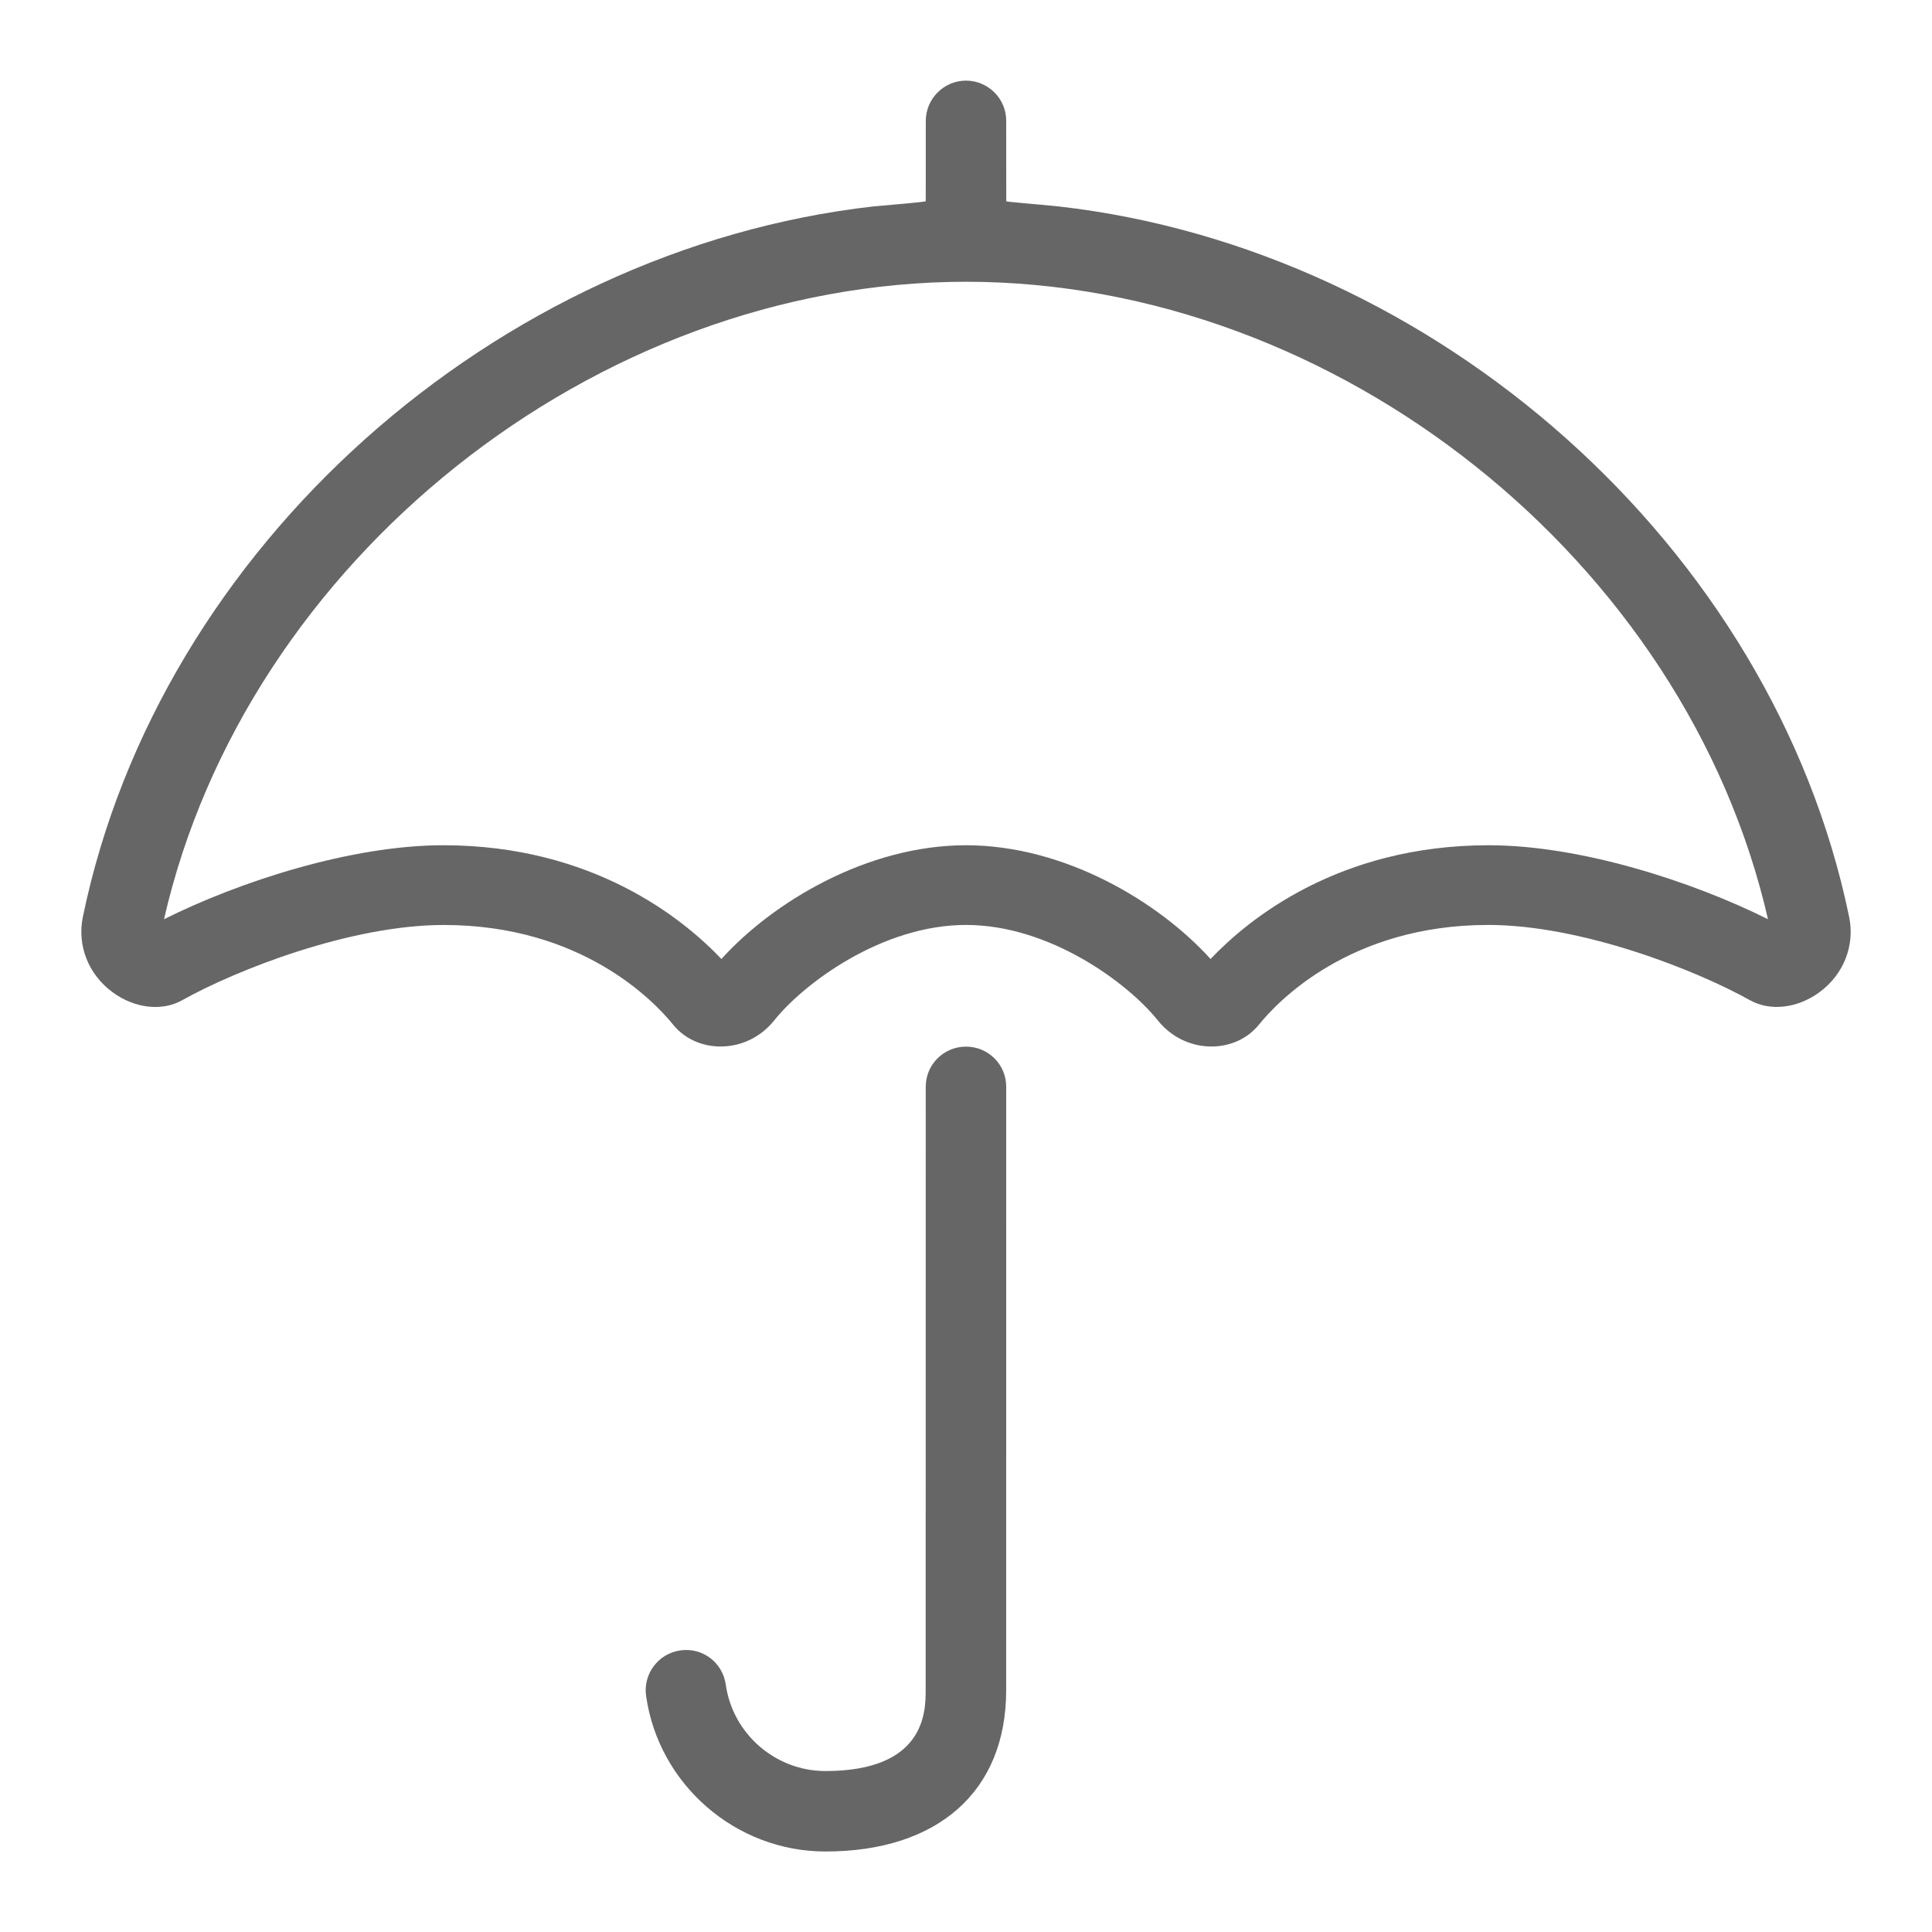
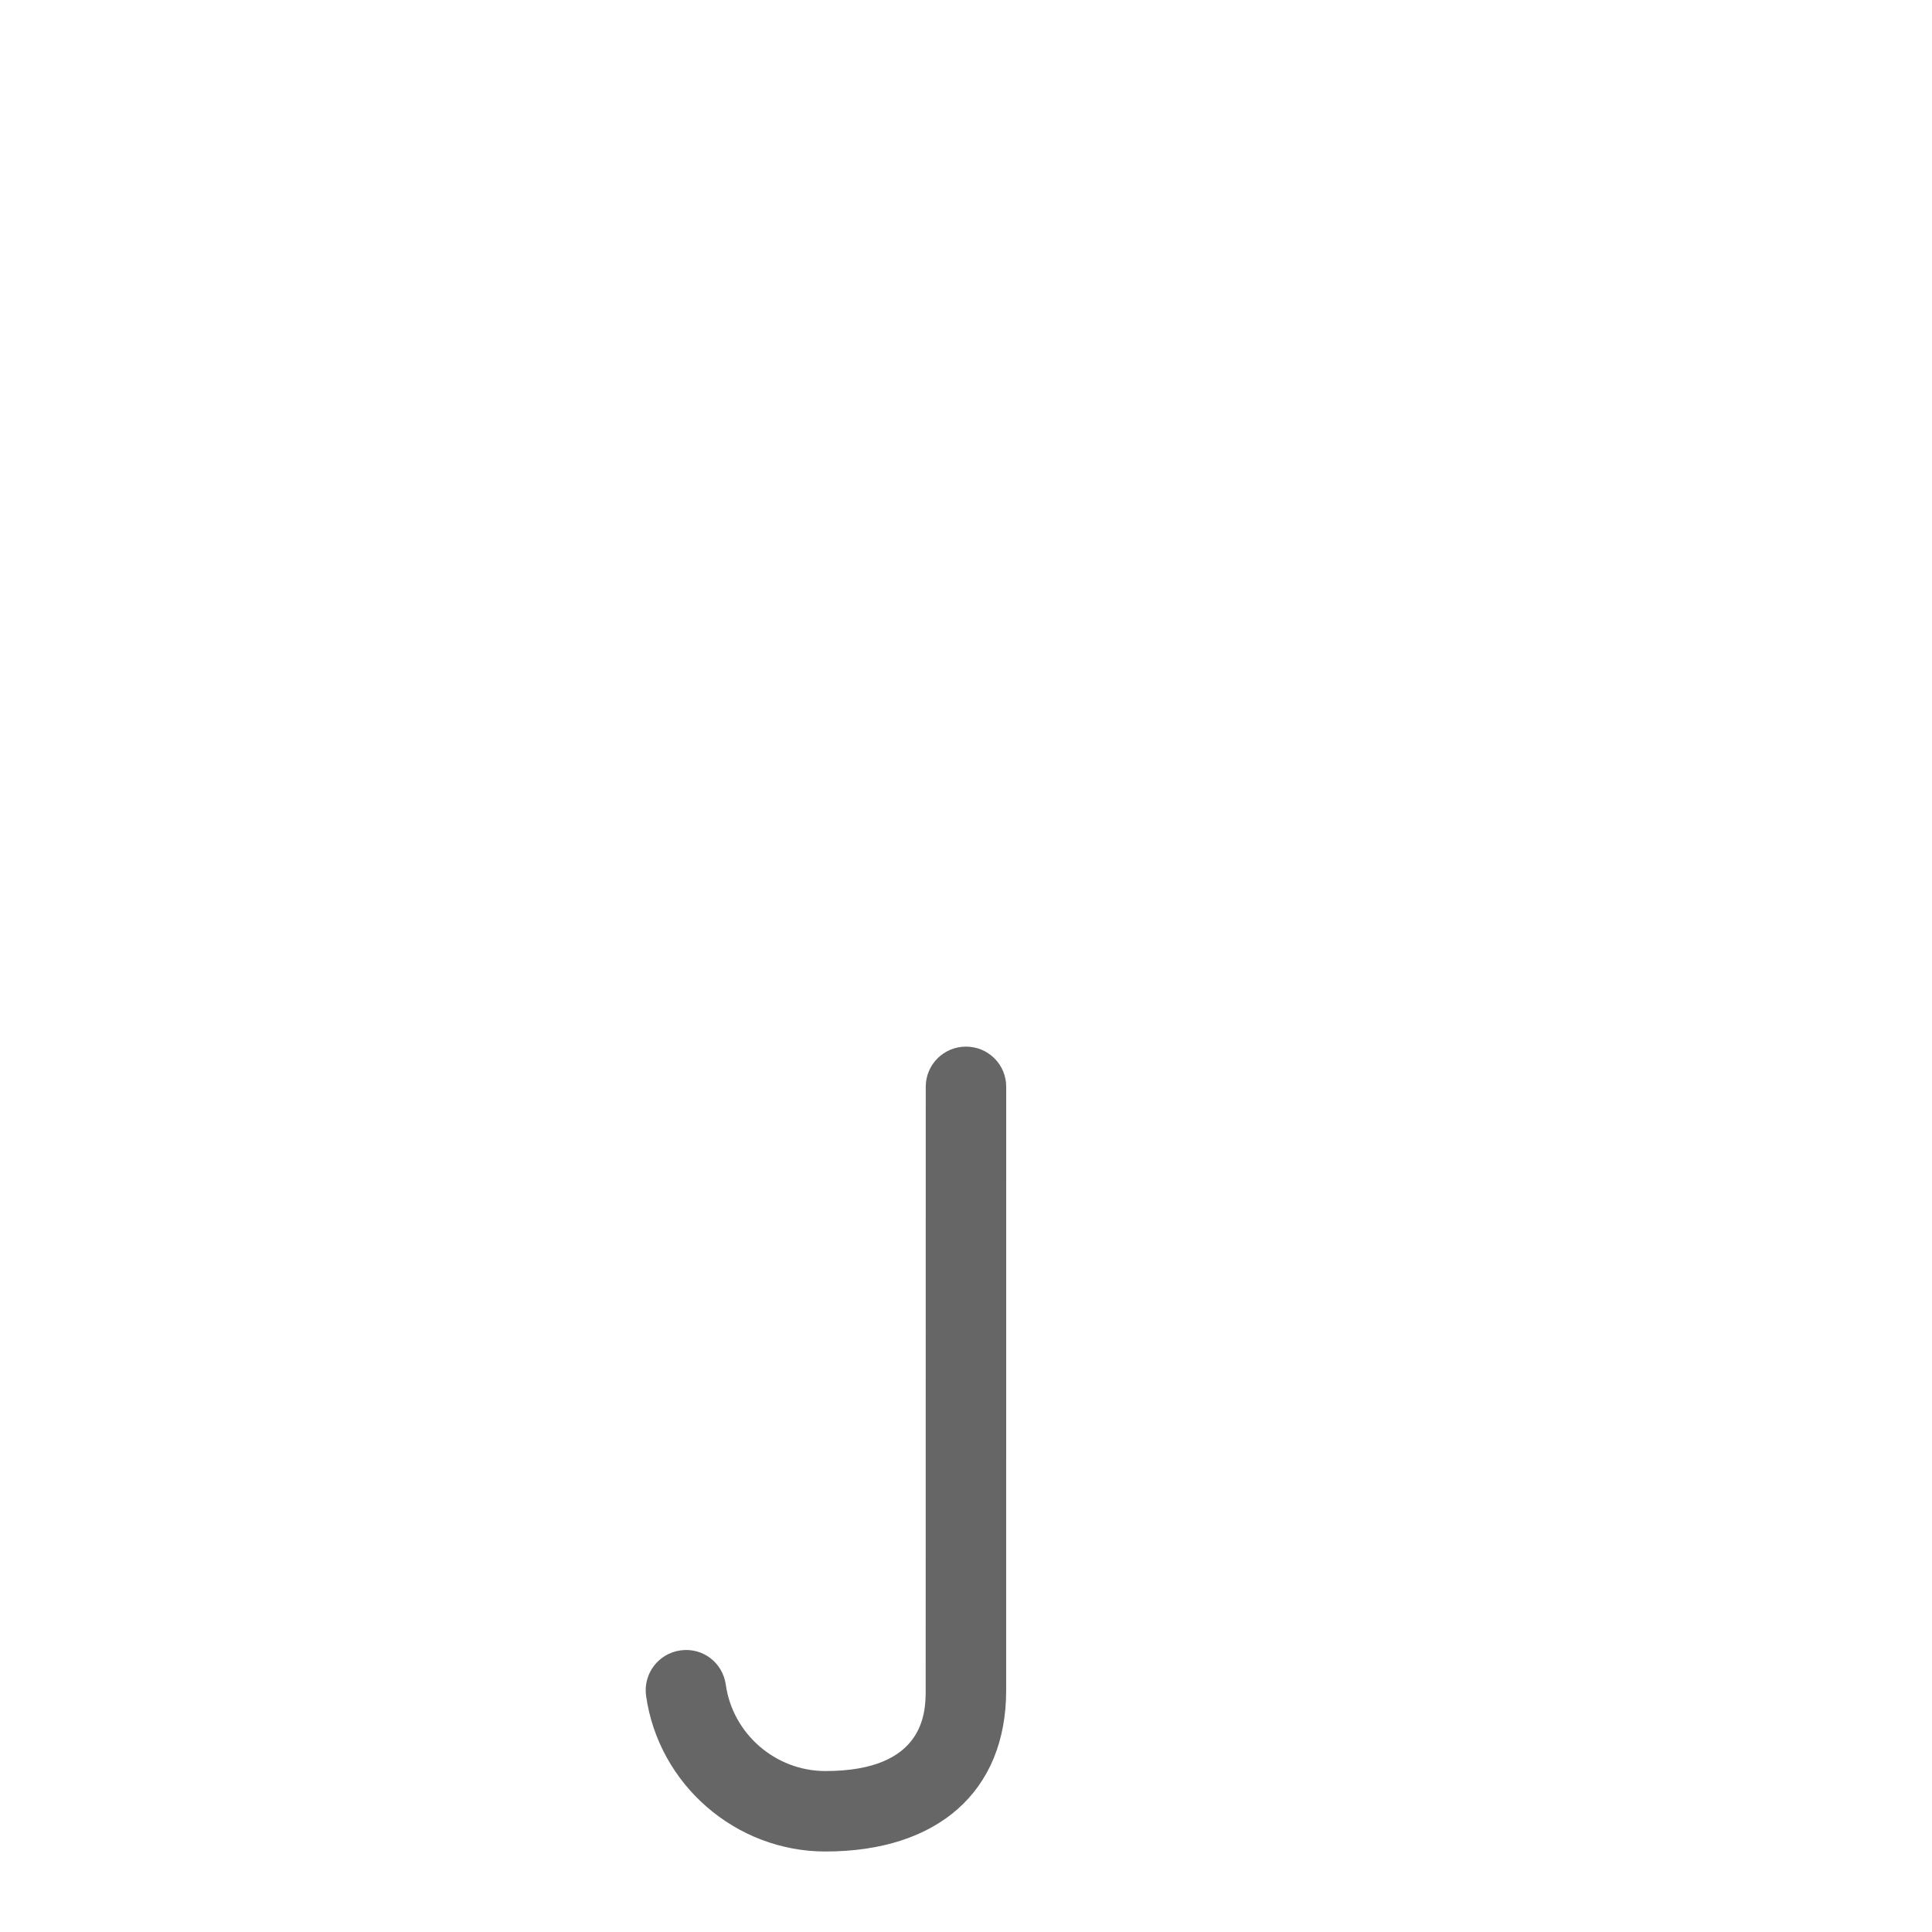
<svg xmlns="http://www.w3.org/2000/svg" version="1.1" x="0px" y="0px" viewBox="0 0 48 48" enable-background="new 0 0 48 48" xml:space="preserve">
  <g id="Grid">
</g>
  <g id="Icon">
    <g>
      <path fill="#666666" d="M24,26.003C23.447,26.003,23,26.447,23,27c0,0-0.002,13.277-0.002,14.999c0,0.548-0.028,2.002-2.492,2.002    c-1.238,0-2.302-0.923-2.474-2.146c-0.077-0.546-0.571-0.931-1.129-0.851c-0.547,0.077-0.928,0.583-0.851,1.13    C16.364,44.337,18.278,46,20.507,46c2.795,0,4.491-1.496,4.491-4.002c0-2.146,0.001-14.999,0.001-14.999    C24.999,26.447,24.552,26.003,24,26.003z" />
-       <path fill="#666666" d="M45.941,22.778C44.036,13.562,35.655,6.193,26.306,5.129C25.745,5.072,25,5.015,25,5l-0.001-2.001    c0-0.549-0.45-0.996-0.999-0.996c-0.549,0-0.999,0.45-0.999,0.999L23,4.999c0,0.016-0.719,0.08-1.306,0.13    c-9.349,1.063-17.73,8.434-19.635,17.649c-0.147,0.714,0.136,1.433,0.741,1.876c0.546,0.4,1.223,0.478,1.723,0.198    c1.343-0.752,4.183-1.871,6.503-1.871c3.429,0,5.229,1.897,5.698,2.477C17.002,25.802,17.431,26,17.903,26    c0.001,0,0.002,0,0.003,0c0.516-0.001,1-0.237,1.328-0.647C19.967,24.435,21.91,22.98,24,22.98c2.091,0,4.034,1.455,4.767,2.373    c0.327,0.409,0.81,0.645,1.325,0.647c0.002,0,0.004,0,0.006,0c0.47,0,0.899-0.197,1.179-0.542    c0.469-0.581,2.269-2.478,5.698-2.478c2.319,0,5.159,1.119,6.504,1.871c0.5,0.278,1.176,0.203,1.723-0.198    C45.805,24.211,46.089,23.492,45.941,22.778z M36.985,21c-3.726,0-5.971,1.837-6.909,2.826C28.799,22.413,26.46,21,24,21    c-2.46,0-4.798,1.413-6.077,2.826C16.985,22.836,14.739,21,11.014,21c-2.296,0-5.076,0.906-6.939,1.838    C6.11,13.931,14.784,7.004,24,7c9.215,0.004,17.889,6.931,19.925,15.838C42.06,21.906,39.28,21,36.985,21z" />
    </g>
  </g>
</svg>